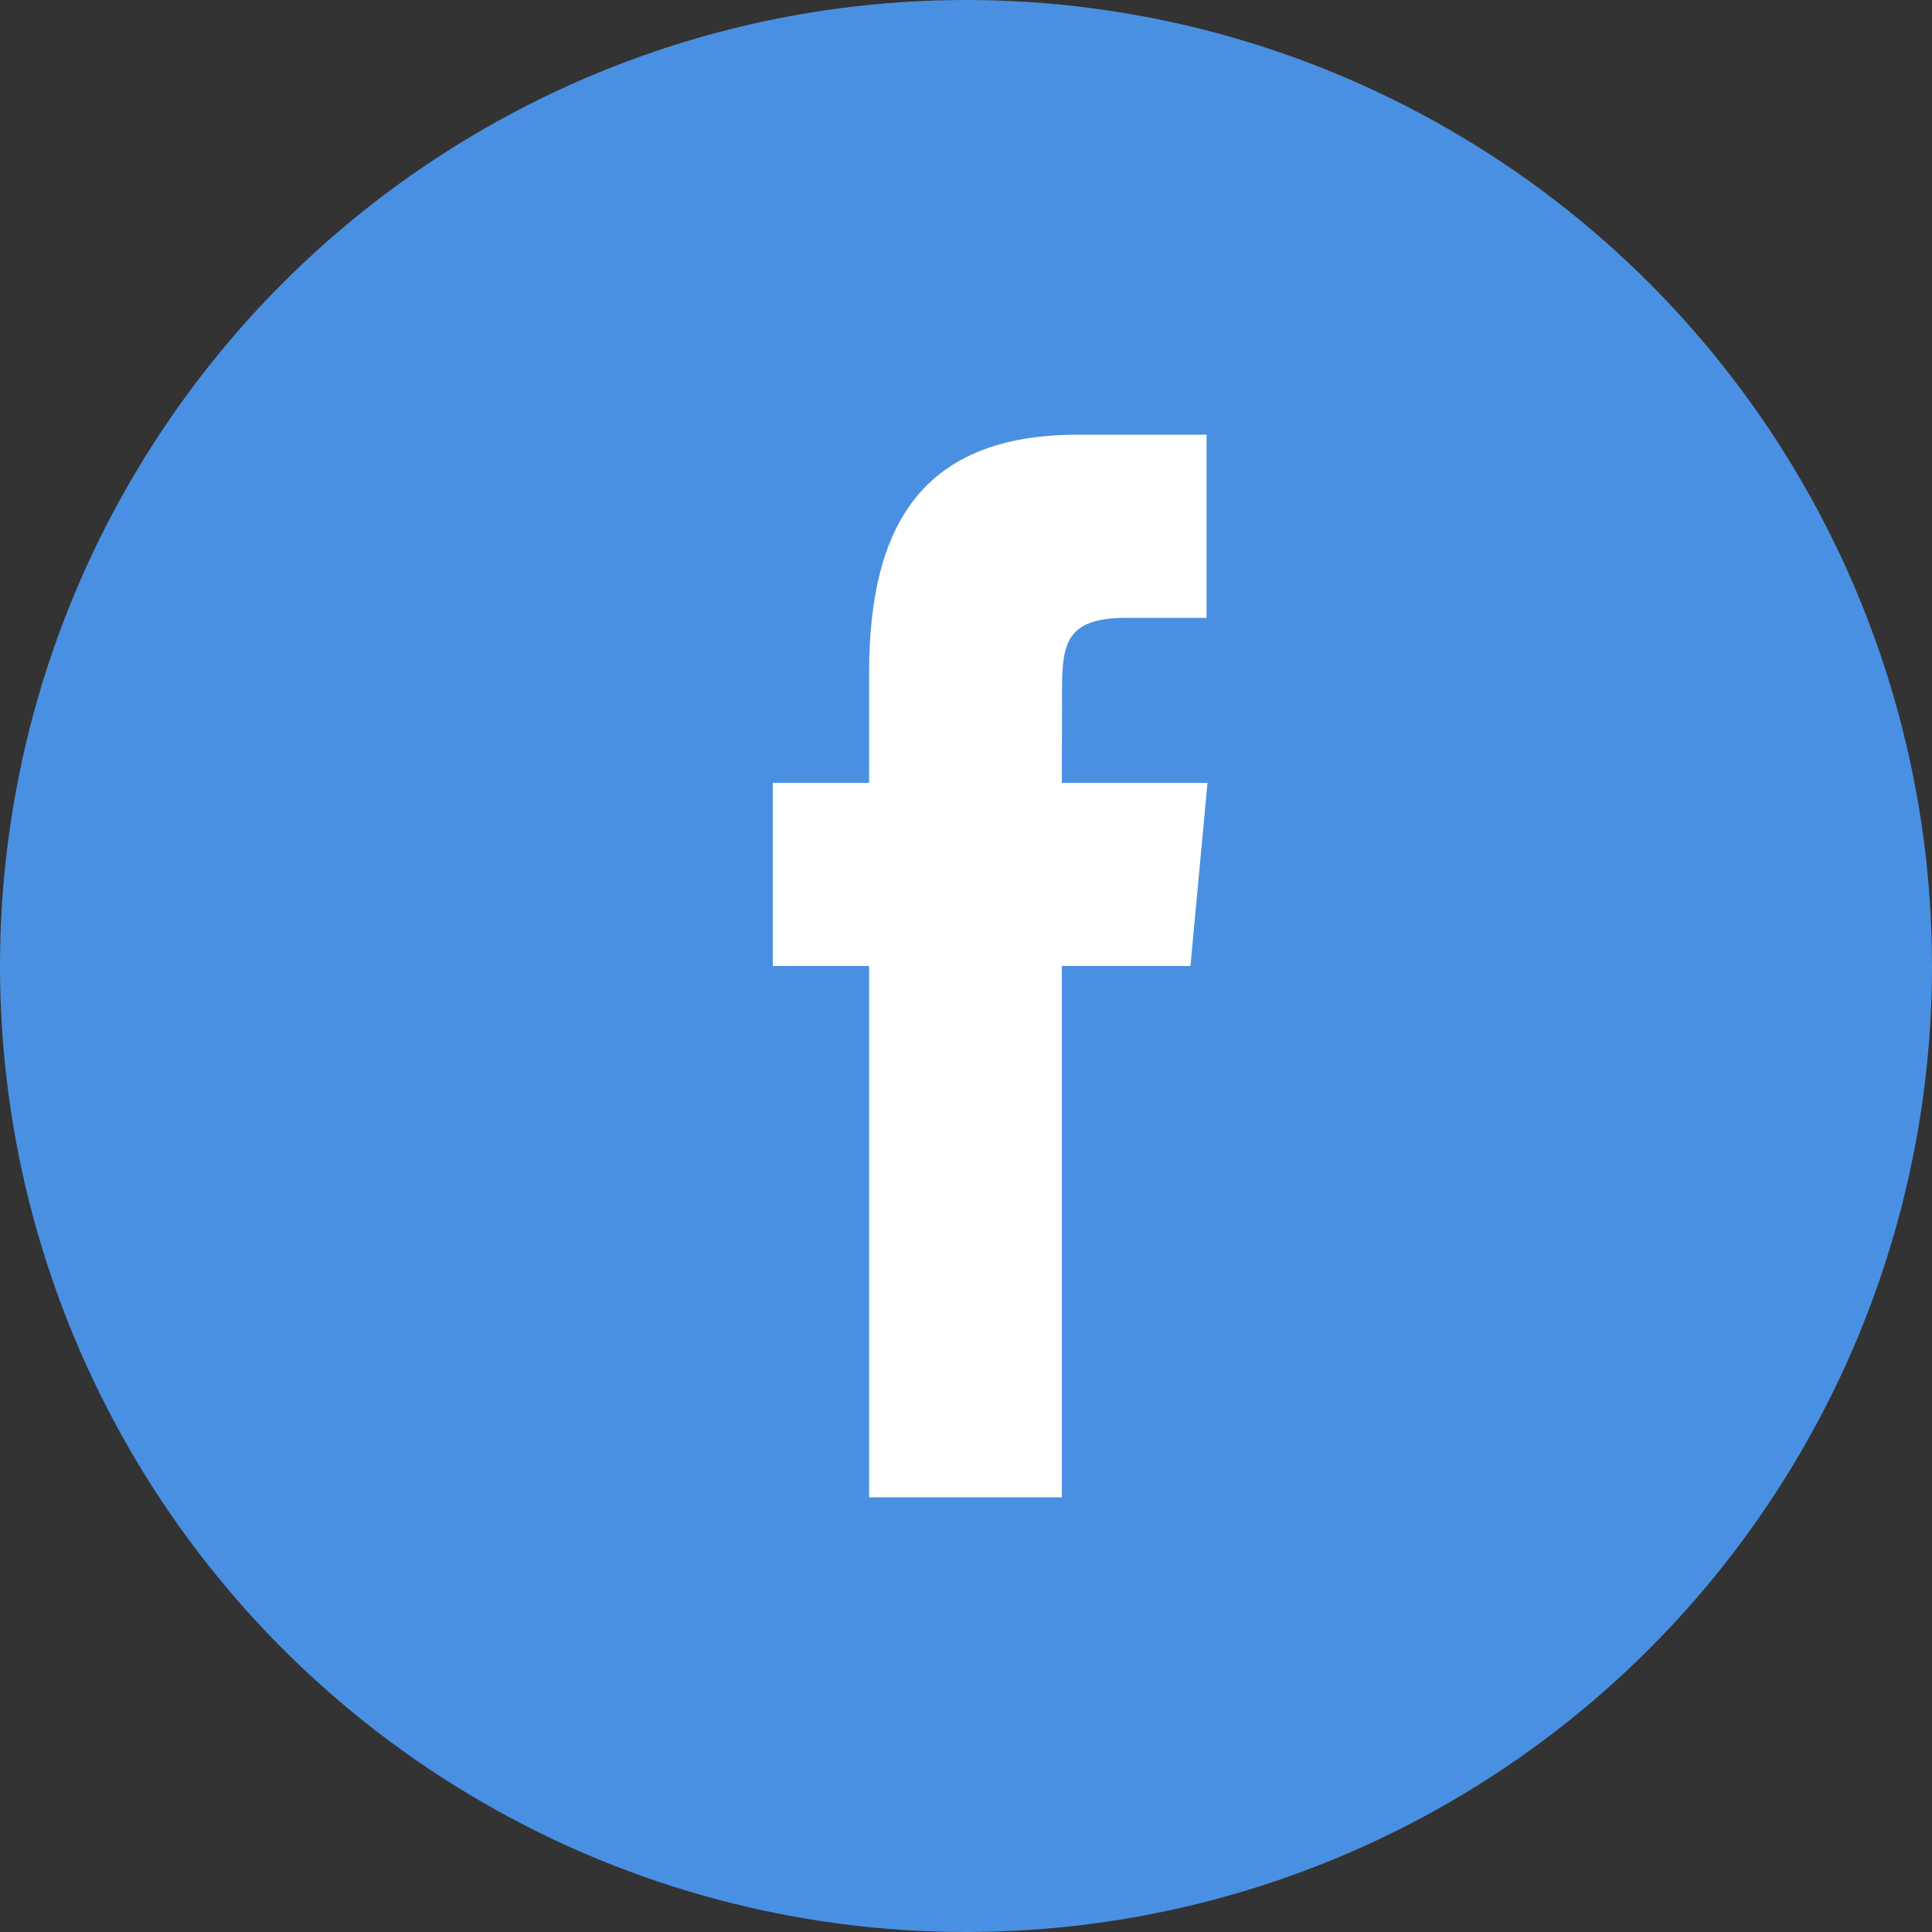
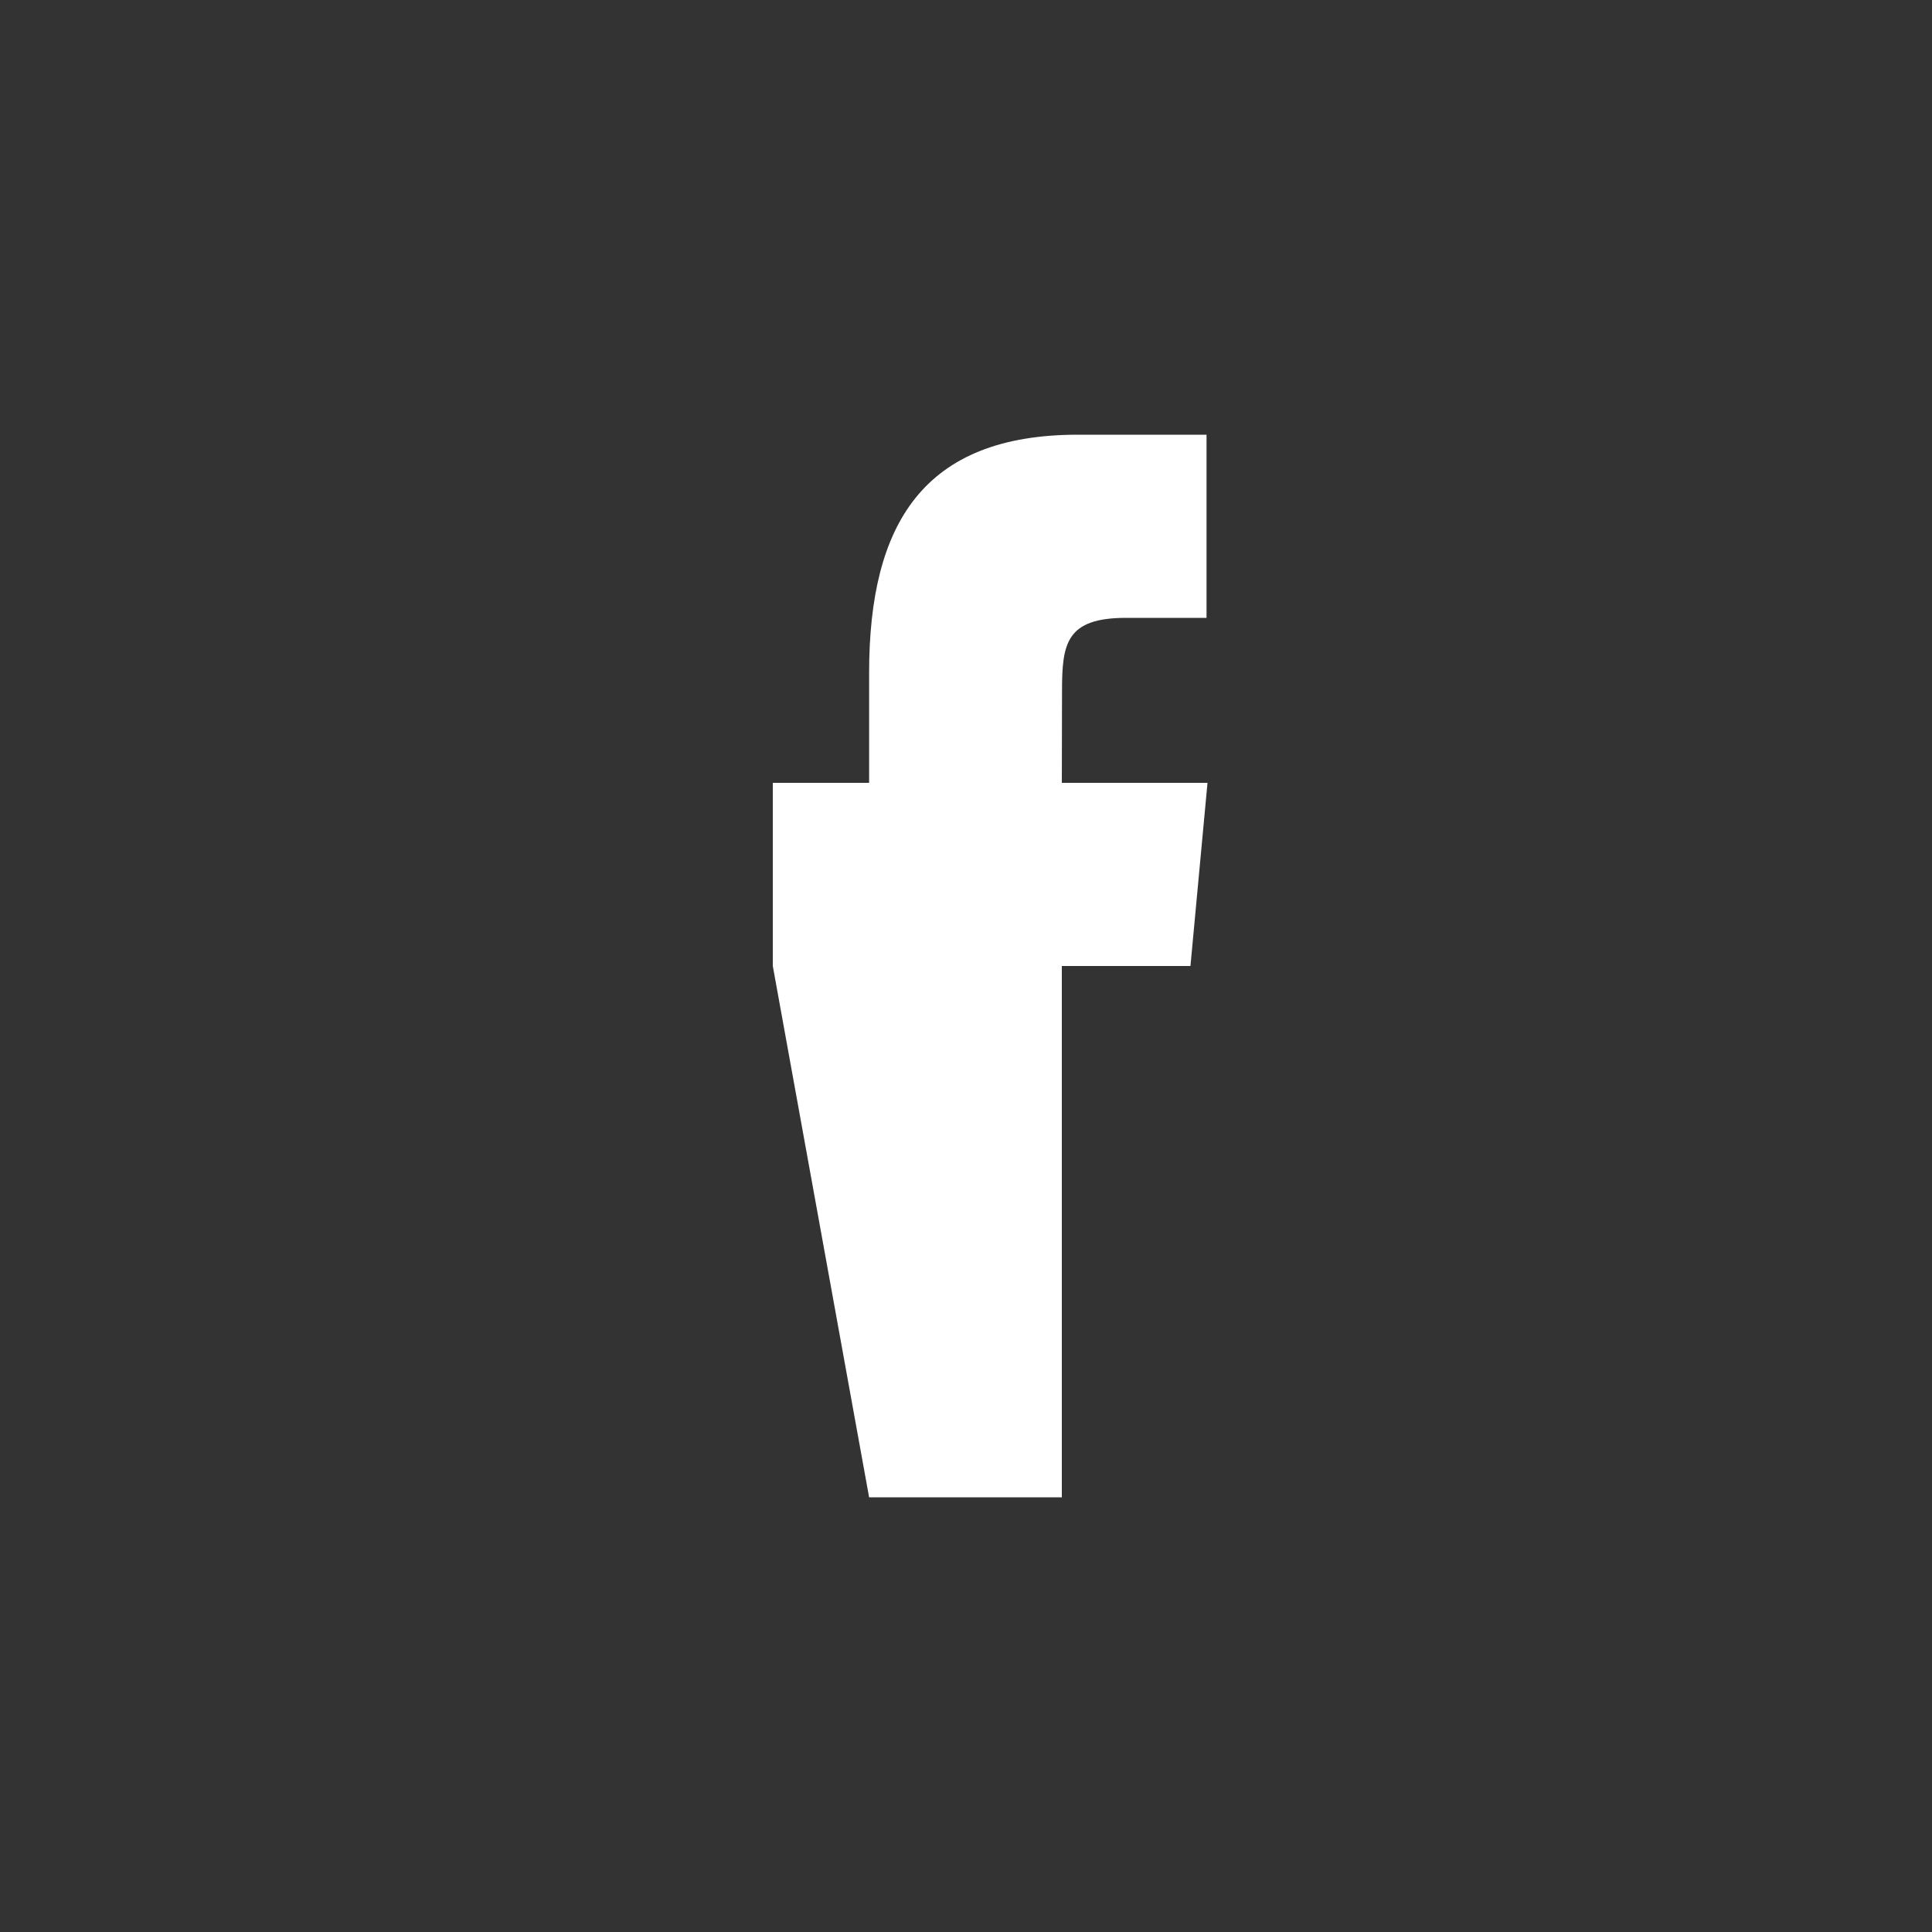
<svg xmlns="http://www.w3.org/2000/svg" width="40px" height="40px" viewBox="0 0 40 40" version="1.1">
  <rect x="0" y="0" width="40" height="40" fill="#333333" stroke="none" />
  <title>fb</title>
  <desc>Created with Sketch.</desc>
  <g id="Symbols" stroke="none" stroke-width="1" fill="none" fill-rule="evenodd">
    <g id="Footer" transform="translate(-732, -254)">
      <g id="Group-10">
        <g transform="translate(732, 65)">
          <g id="fb" transform="translate(0, 189)">
-             <circle id="Oval-2-Copy-2" fill="#4A90E2" cx="20" cy="20" r="20" />
-             <path d="M21.984,31 L17.994,31 L17.994,20 L16,20 L16,16.208 L17.994,16.208 L17.994,13.933 C17.994,10.841 19.12,9 22.317,9 L24.98,9 L24.98,12.792 L23.316,12.792 C22.072,12.792 21.988,13.322 21.988,14.31 L21.984,16.208 L25,16.208 L24.647,20 L21.984,20 L21.984,31" id="Facebook-Copy" fill="#FFFFFF" />
+             <path d="M21.984,31 L17.994,31 L16,20 L16,16.208 L17.994,16.208 L17.994,13.933 C17.994,10.841 19.12,9 22.317,9 L24.98,9 L24.98,12.792 L23.316,12.792 C22.072,12.792 21.988,13.322 21.988,14.31 L21.984,16.208 L25,16.208 L24.647,20 L21.984,20 L21.984,31" id="Facebook-Copy" fill="#FFFFFF" />
          </g>
        </g>
      </g>
    </g>
  </g>
</svg>